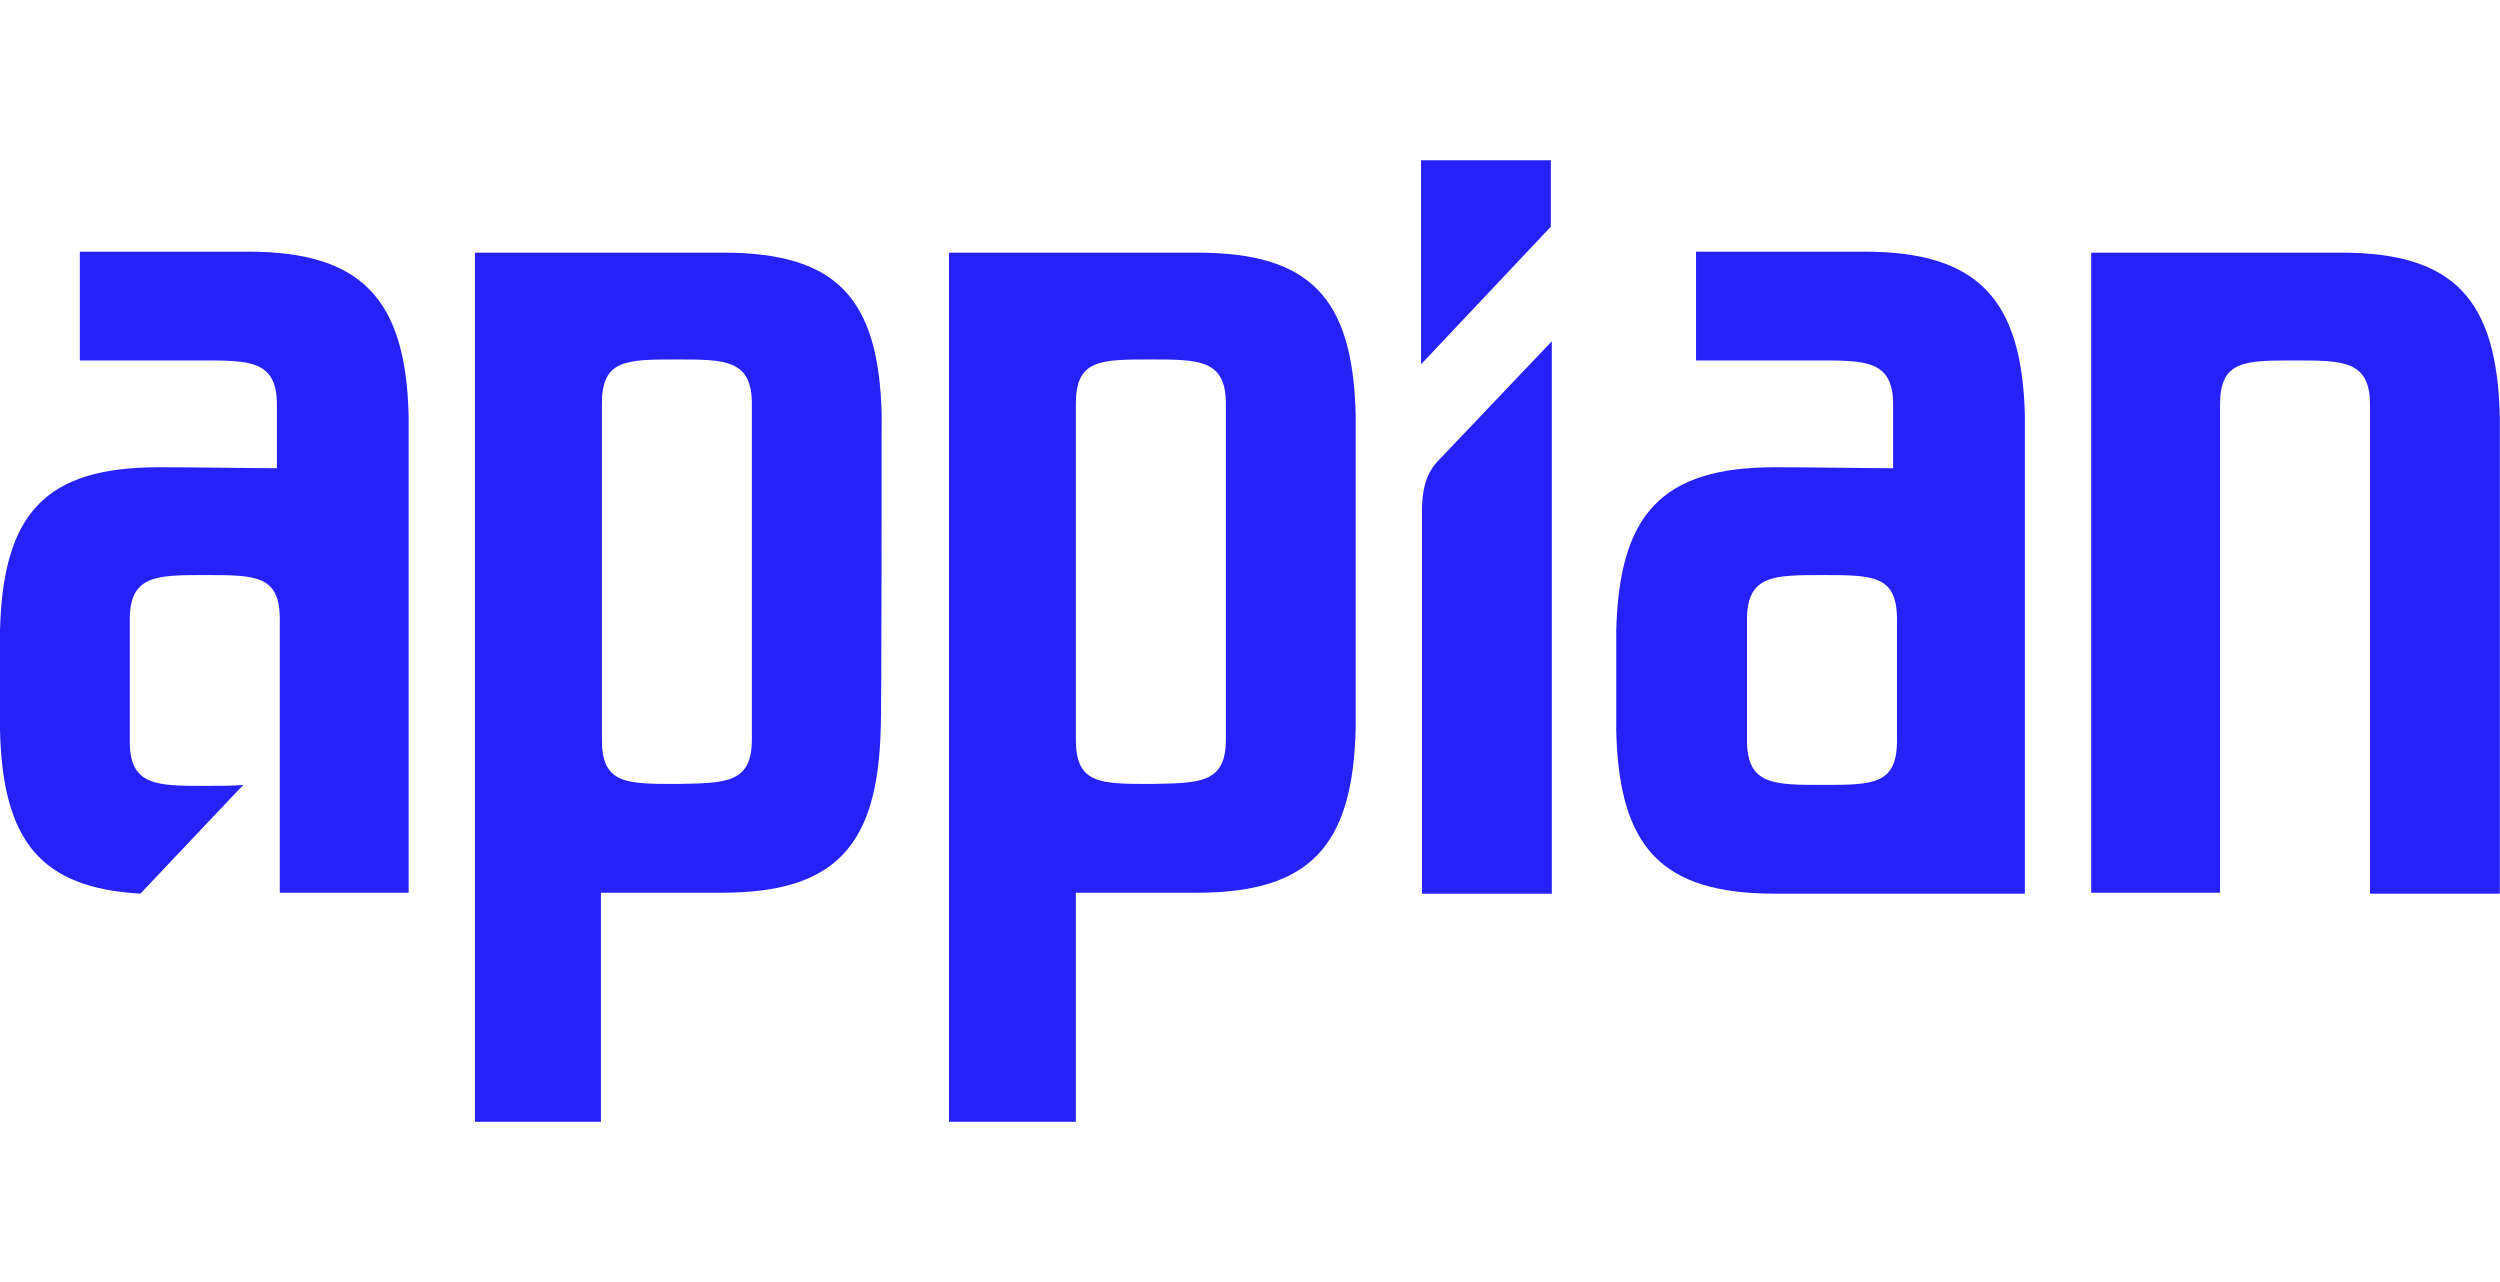
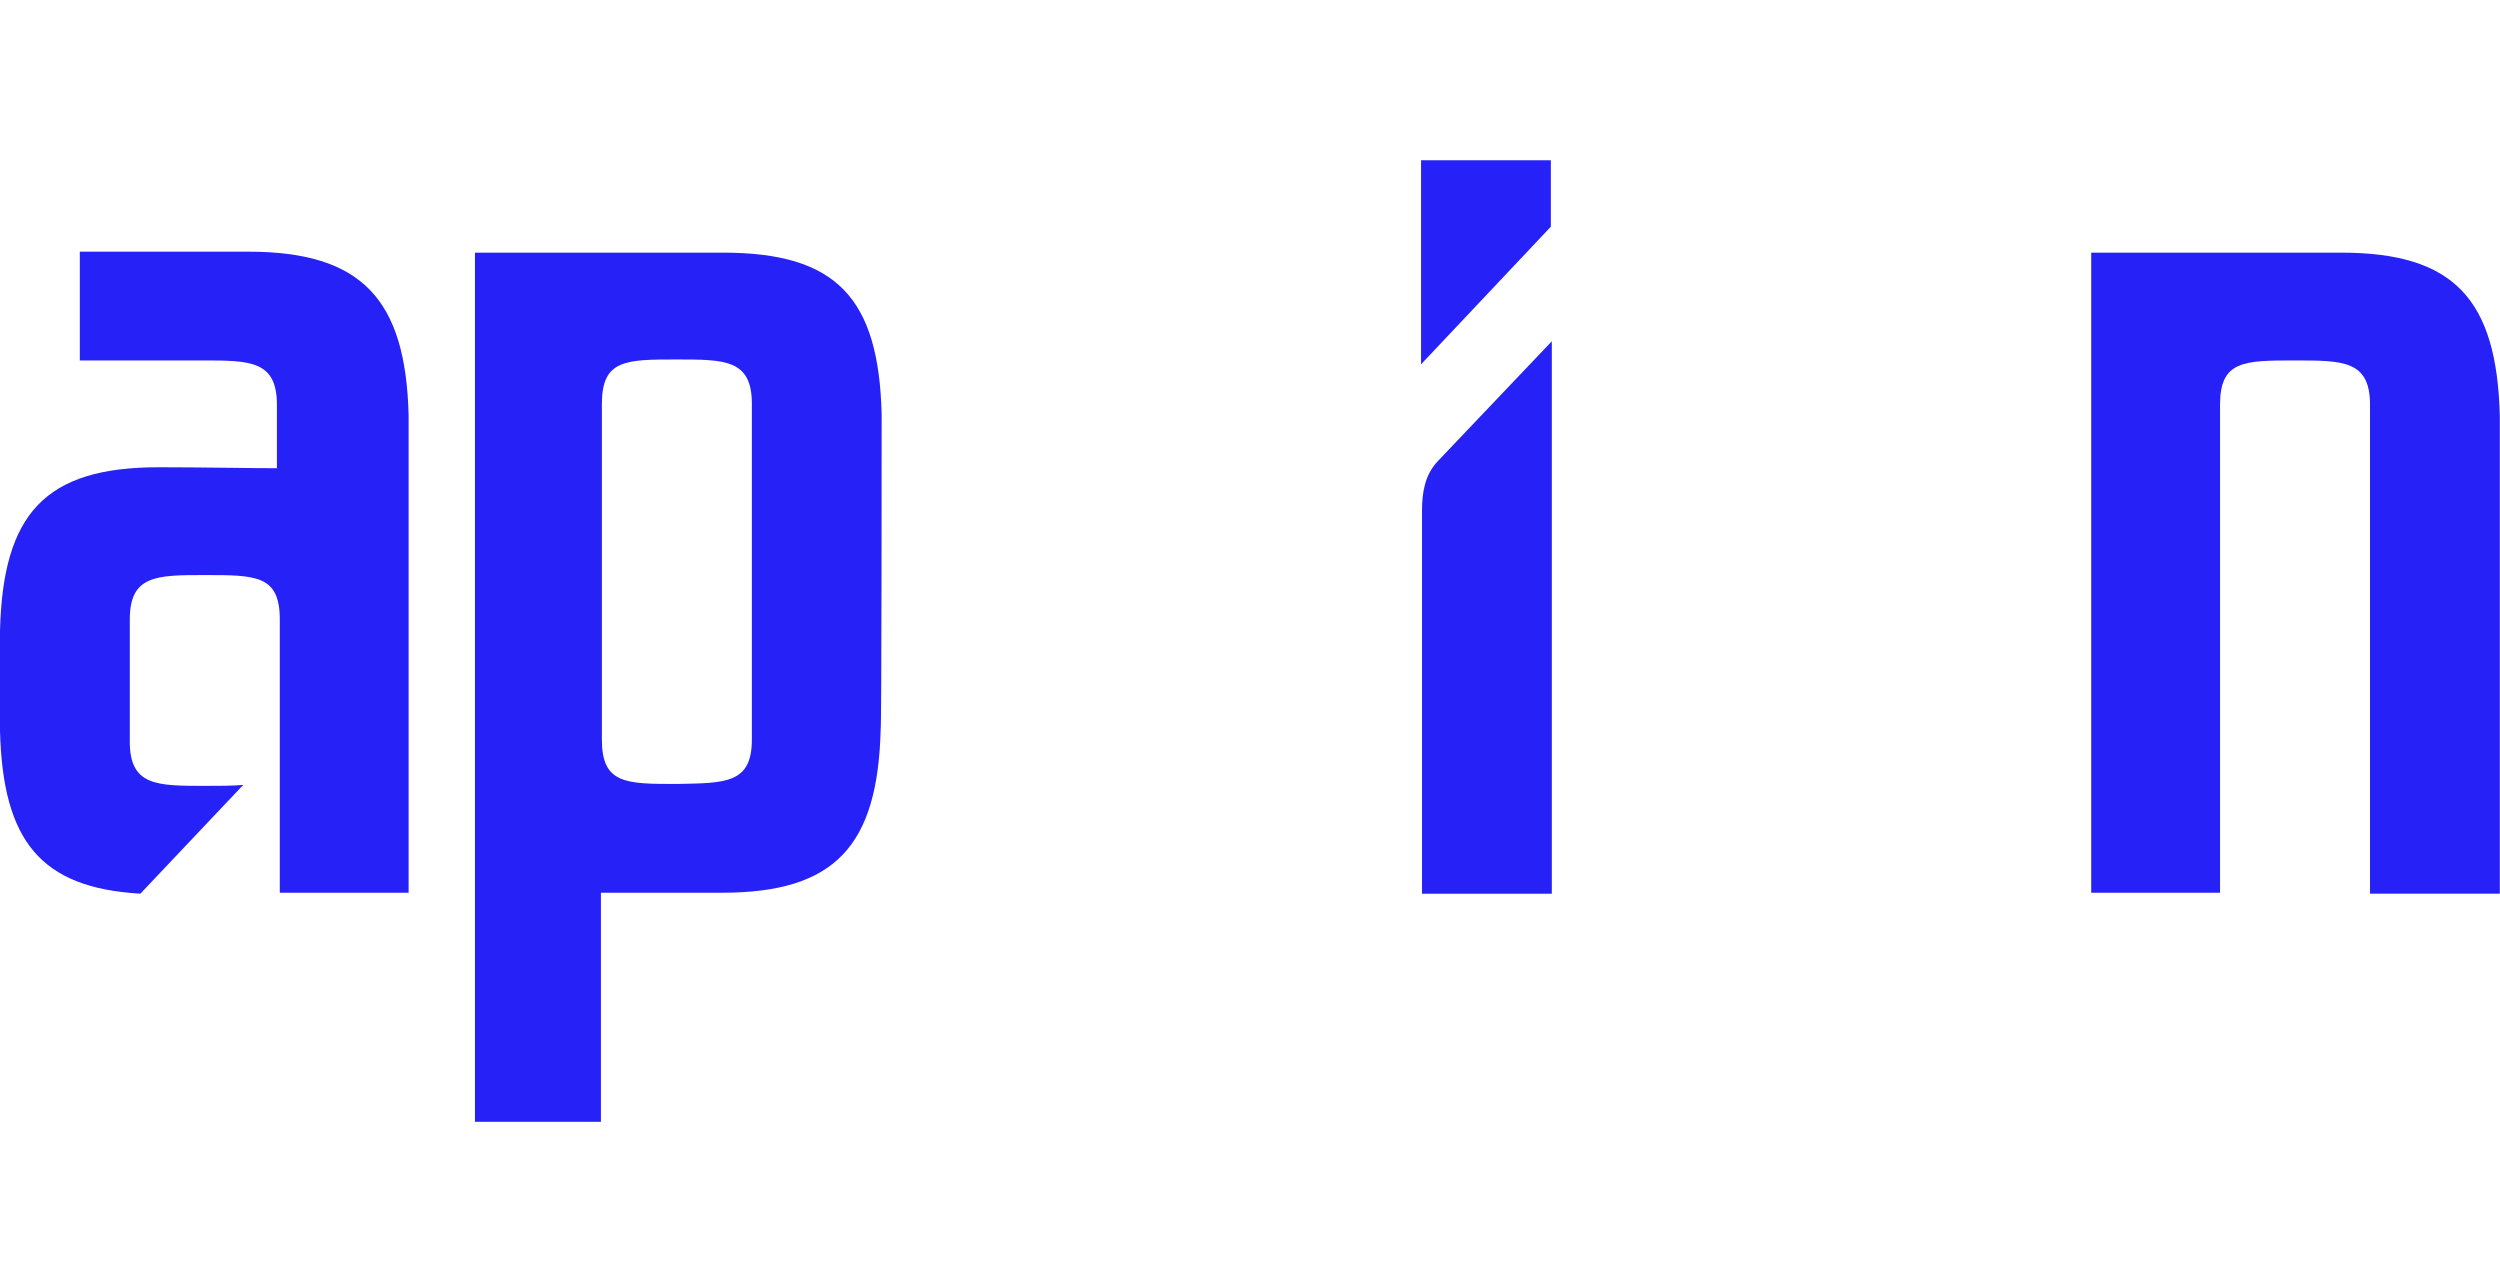
<svg xmlns="http://www.w3.org/2000/svg" width="156" height="80" viewBox="0 0 156 80" fill="none">
  <g clip-path="url(#clip0_1118_1738)">
    <path d="M89.694 28.803C88.914 29.643 88.734 30.725 88.734 31.866V55.77H96.833V21.295L89.694 28.803Z" fill="#2621F6" />
    <path d="M88.674 10V22.733L96.773 14.144V10H88.674Z" fill="#2621F6" />
-     <path d="M84.593 25.855C84.413 18.587 81.773 15.765 74.694 15.765C71.394 15.765 59.215 15.765 59.215 15.765V70H67.134V55.706C68.454 55.706 72.054 55.706 74.694 55.706C81.773 55.706 84.413 52.763 84.593 45.495C84.593 45.315 84.593 26.035 84.593 25.855ZM71.814 48.919C68.634 48.919 67.134 48.919 67.134 46.156V25.194C67.134 22.431 68.634 22.431 71.814 22.431C74.814 22.431 76.494 22.431 76.494 25.194V46.156C76.494 48.919 74.814 48.859 71.814 48.919Z" fill="#2621F6" />
    <path d="M55.015 25.855C54.835 18.587 52.196 15.765 45.116 15.765C41.816 15.765 29.637 15.765 29.637 15.765V70H37.497V55.706C38.817 55.706 42.416 55.706 45.056 55.706C52.136 55.706 54.775 52.763 54.955 45.495C55.015 45.315 55.015 26.035 55.015 25.855ZM42.236 48.919C39.057 48.919 37.557 48.919 37.557 46.156V25.194C37.557 22.431 39.057 22.431 42.236 22.431C45.236 22.431 46.916 22.431 46.916 25.194V46.156C46.916 48.919 45.236 48.859 42.236 48.919Z" fill="#2621F6" />
    <path d="M147.889 55.706V25.254C147.889 22.492 146.209 22.492 143.21 22.492C140.03 22.492 138.53 22.492 138.53 25.254V55.706H130.491V15.765C130.491 15.765 142.85 15.765 146.089 15.765C153.169 15.765 155.809 18.708 155.989 25.975C155.989 26.155 155.989 55.766 155.989 55.766H147.889V55.706Z" fill="#2621F6" />
-     <path d="M126.351 25.914C126.171 18.647 123.411 15.704 116.332 15.704C115.972 15.704 108.472 15.704 105.832 15.704V22.491C113.512 22.491 113.092 22.491 113.452 22.491C116.451 22.491 118.131 22.491 118.131 25.253V29.218C116.691 29.218 113.272 29.157 110.752 29.157C103.673 29.157 101.033 32.1 100.853 39.368C100.853 39.548 100.853 45.434 100.853 45.614C101.033 52.882 103.673 55.765 110.752 55.765C114.052 55.765 126.351 55.765 126.351 55.765V25.914ZM118.371 46.215C118.371 48.978 116.871 48.978 113.692 48.978C110.692 48.978 109.012 48.978 109.012 46.215V38.647C109.012 35.884 110.692 35.884 113.692 35.884C116.871 35.884 118.371 35.884 118.371 38.647V46.215Z" fill="#2621F6" />
    <path d="M25.498 25.914C25.318 18.647 22.558 15.704 15.479 15.704C15.119 15.704 7.619 15.704 4.98 15.704V22.491C12.659 22.491 12.239 22.491 12.599 22.491C15.599 22.491 17.279 22.491 17.279 25.253V29.218C15.899 29.218 12.479 29.157 9.899 29.157C2.82 29.157 0.18 32.04 0 39.368C0 39.548 0 45.434 0 45.614C0.18 52.461 2.52 55.404 8.759 55.765L15.179 48.978C14.519 49.038 13.739 49.038 12.779 49.038C9.779 49.038 8.099 49.038 8.099 46.275V38.647C8.099 35.884 9.779 35.884 12.779 35.884C15.959 35.884 17.459 35.884 17.459 38.647V55.705C17.759 55.705 25.498 55.705 25.498 55.705V25.914Z" fill="#2621F6" />
  </g>
  <defs>
    <clipPath id="clip0_1118_1738">
      <rect width="156" height="80" fill="white" />
    </clipPath>
  </defs>
</svg>